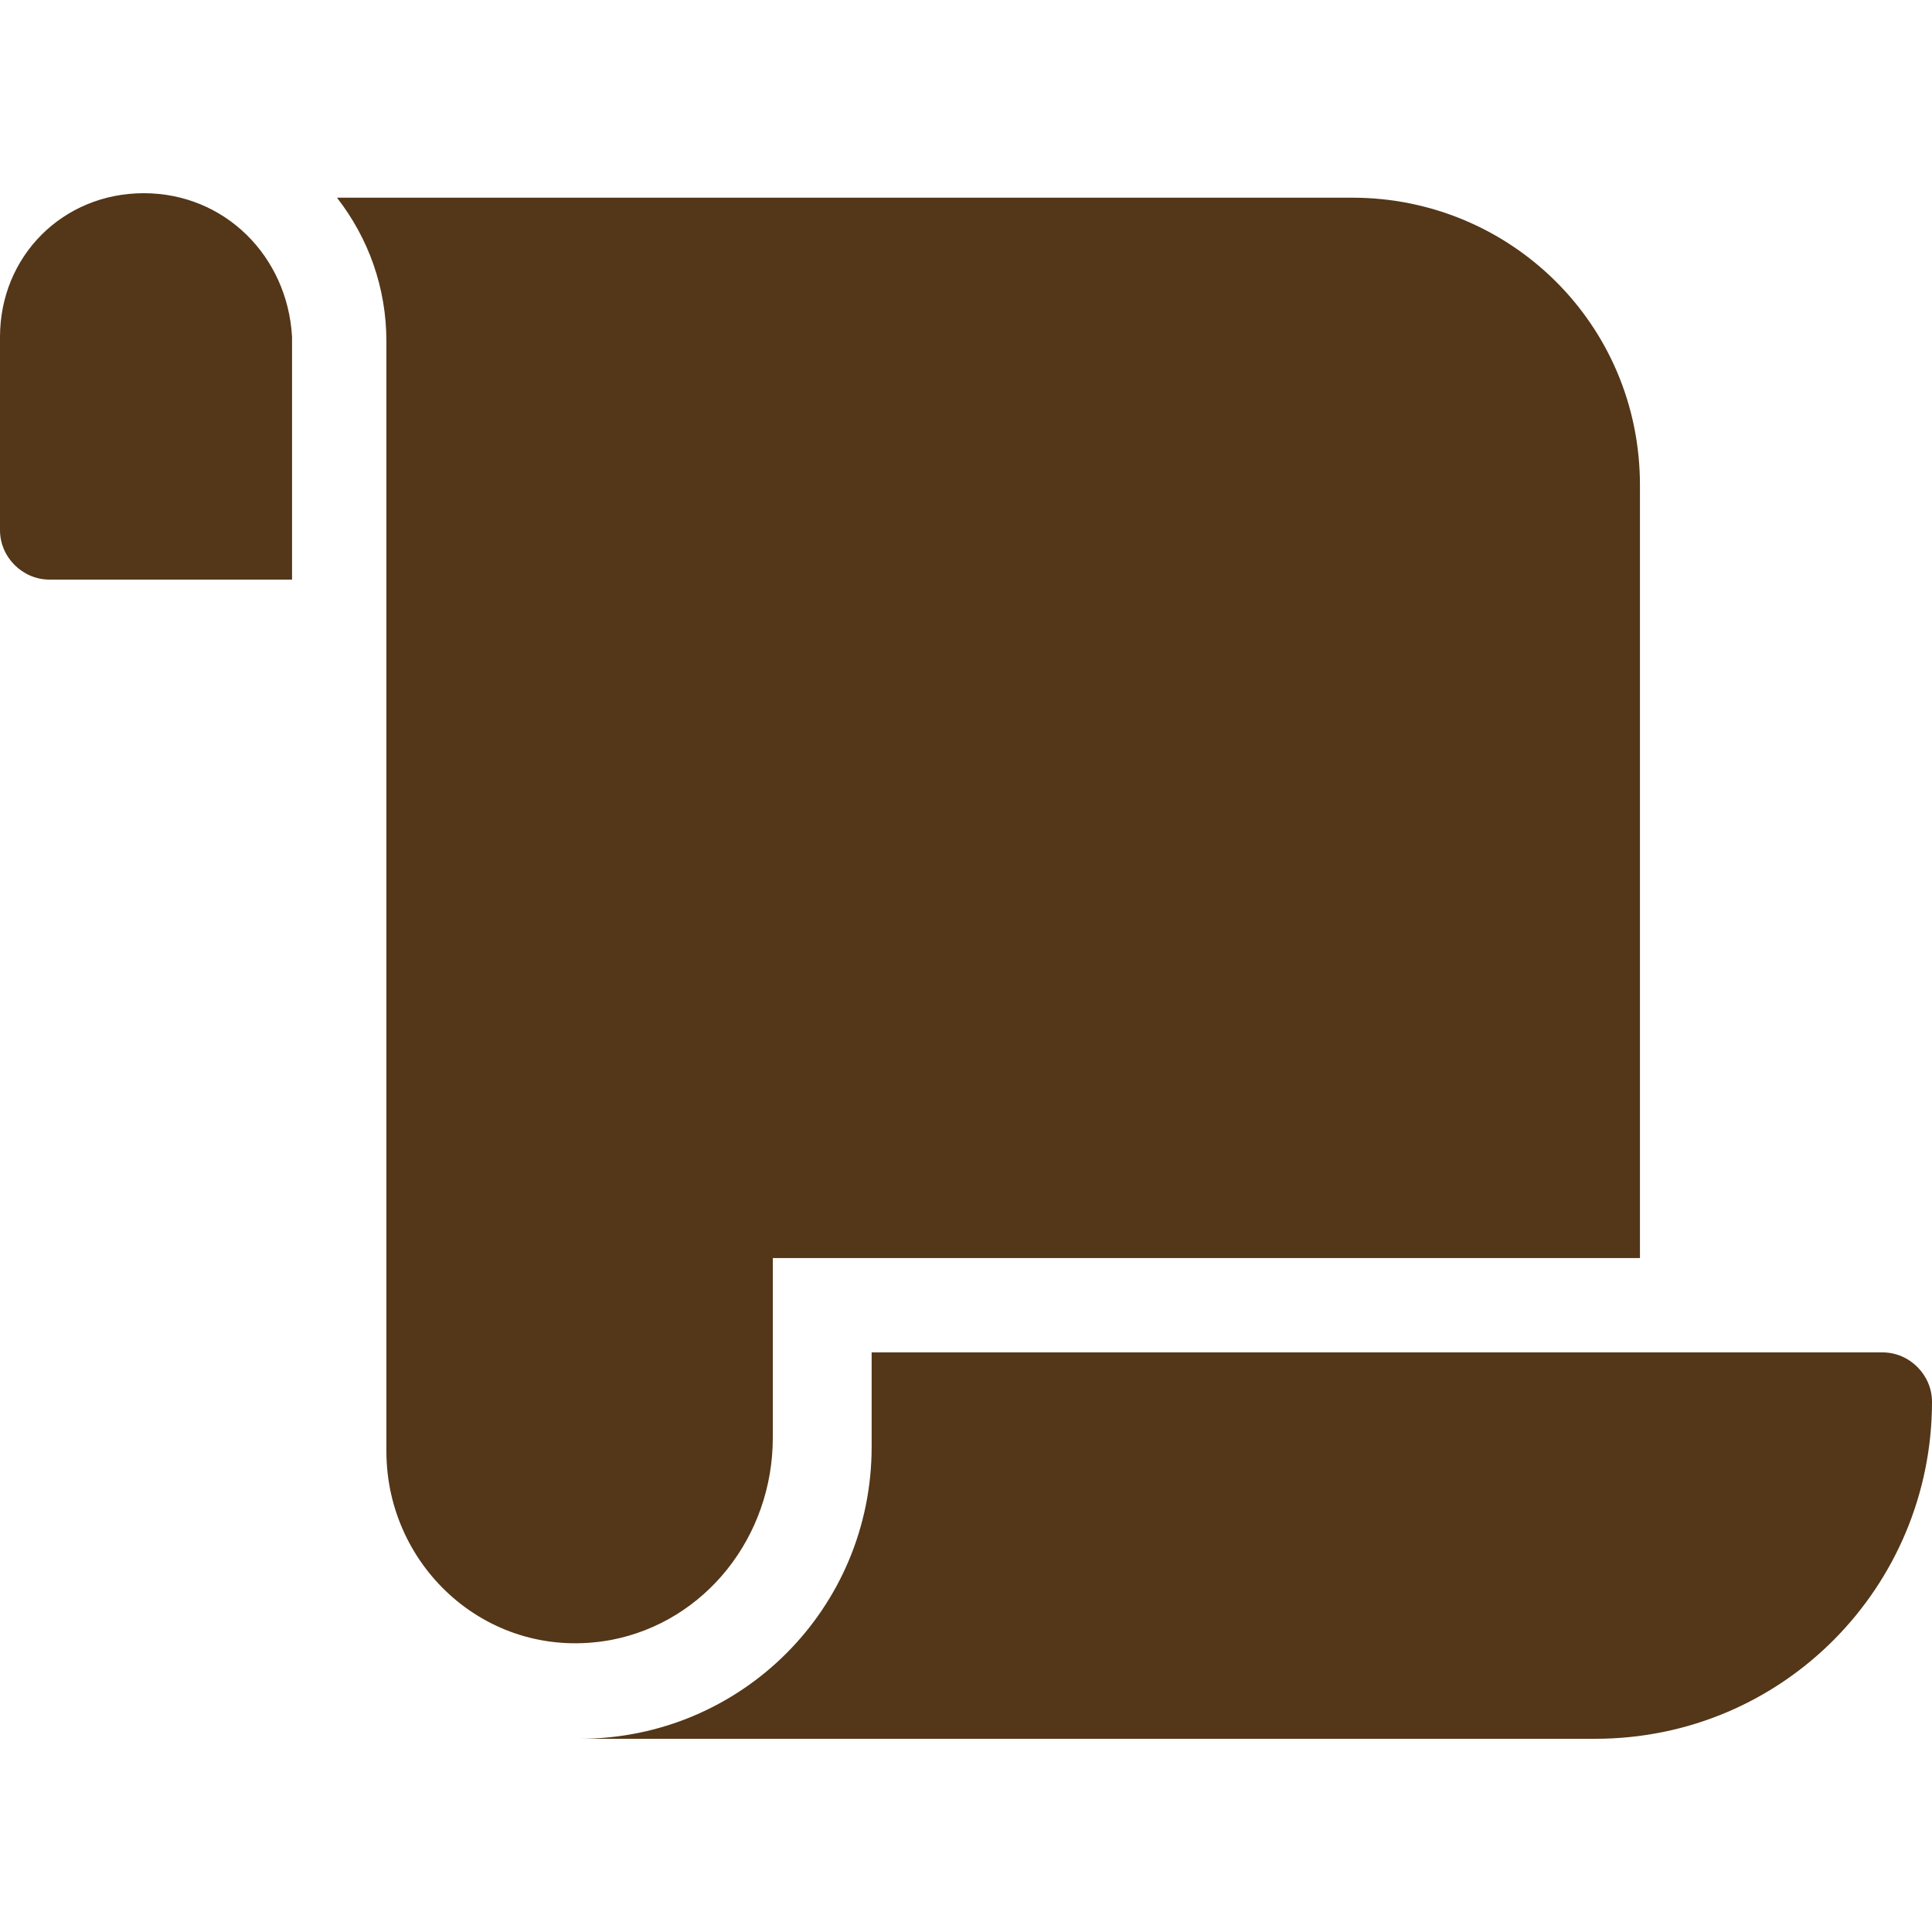
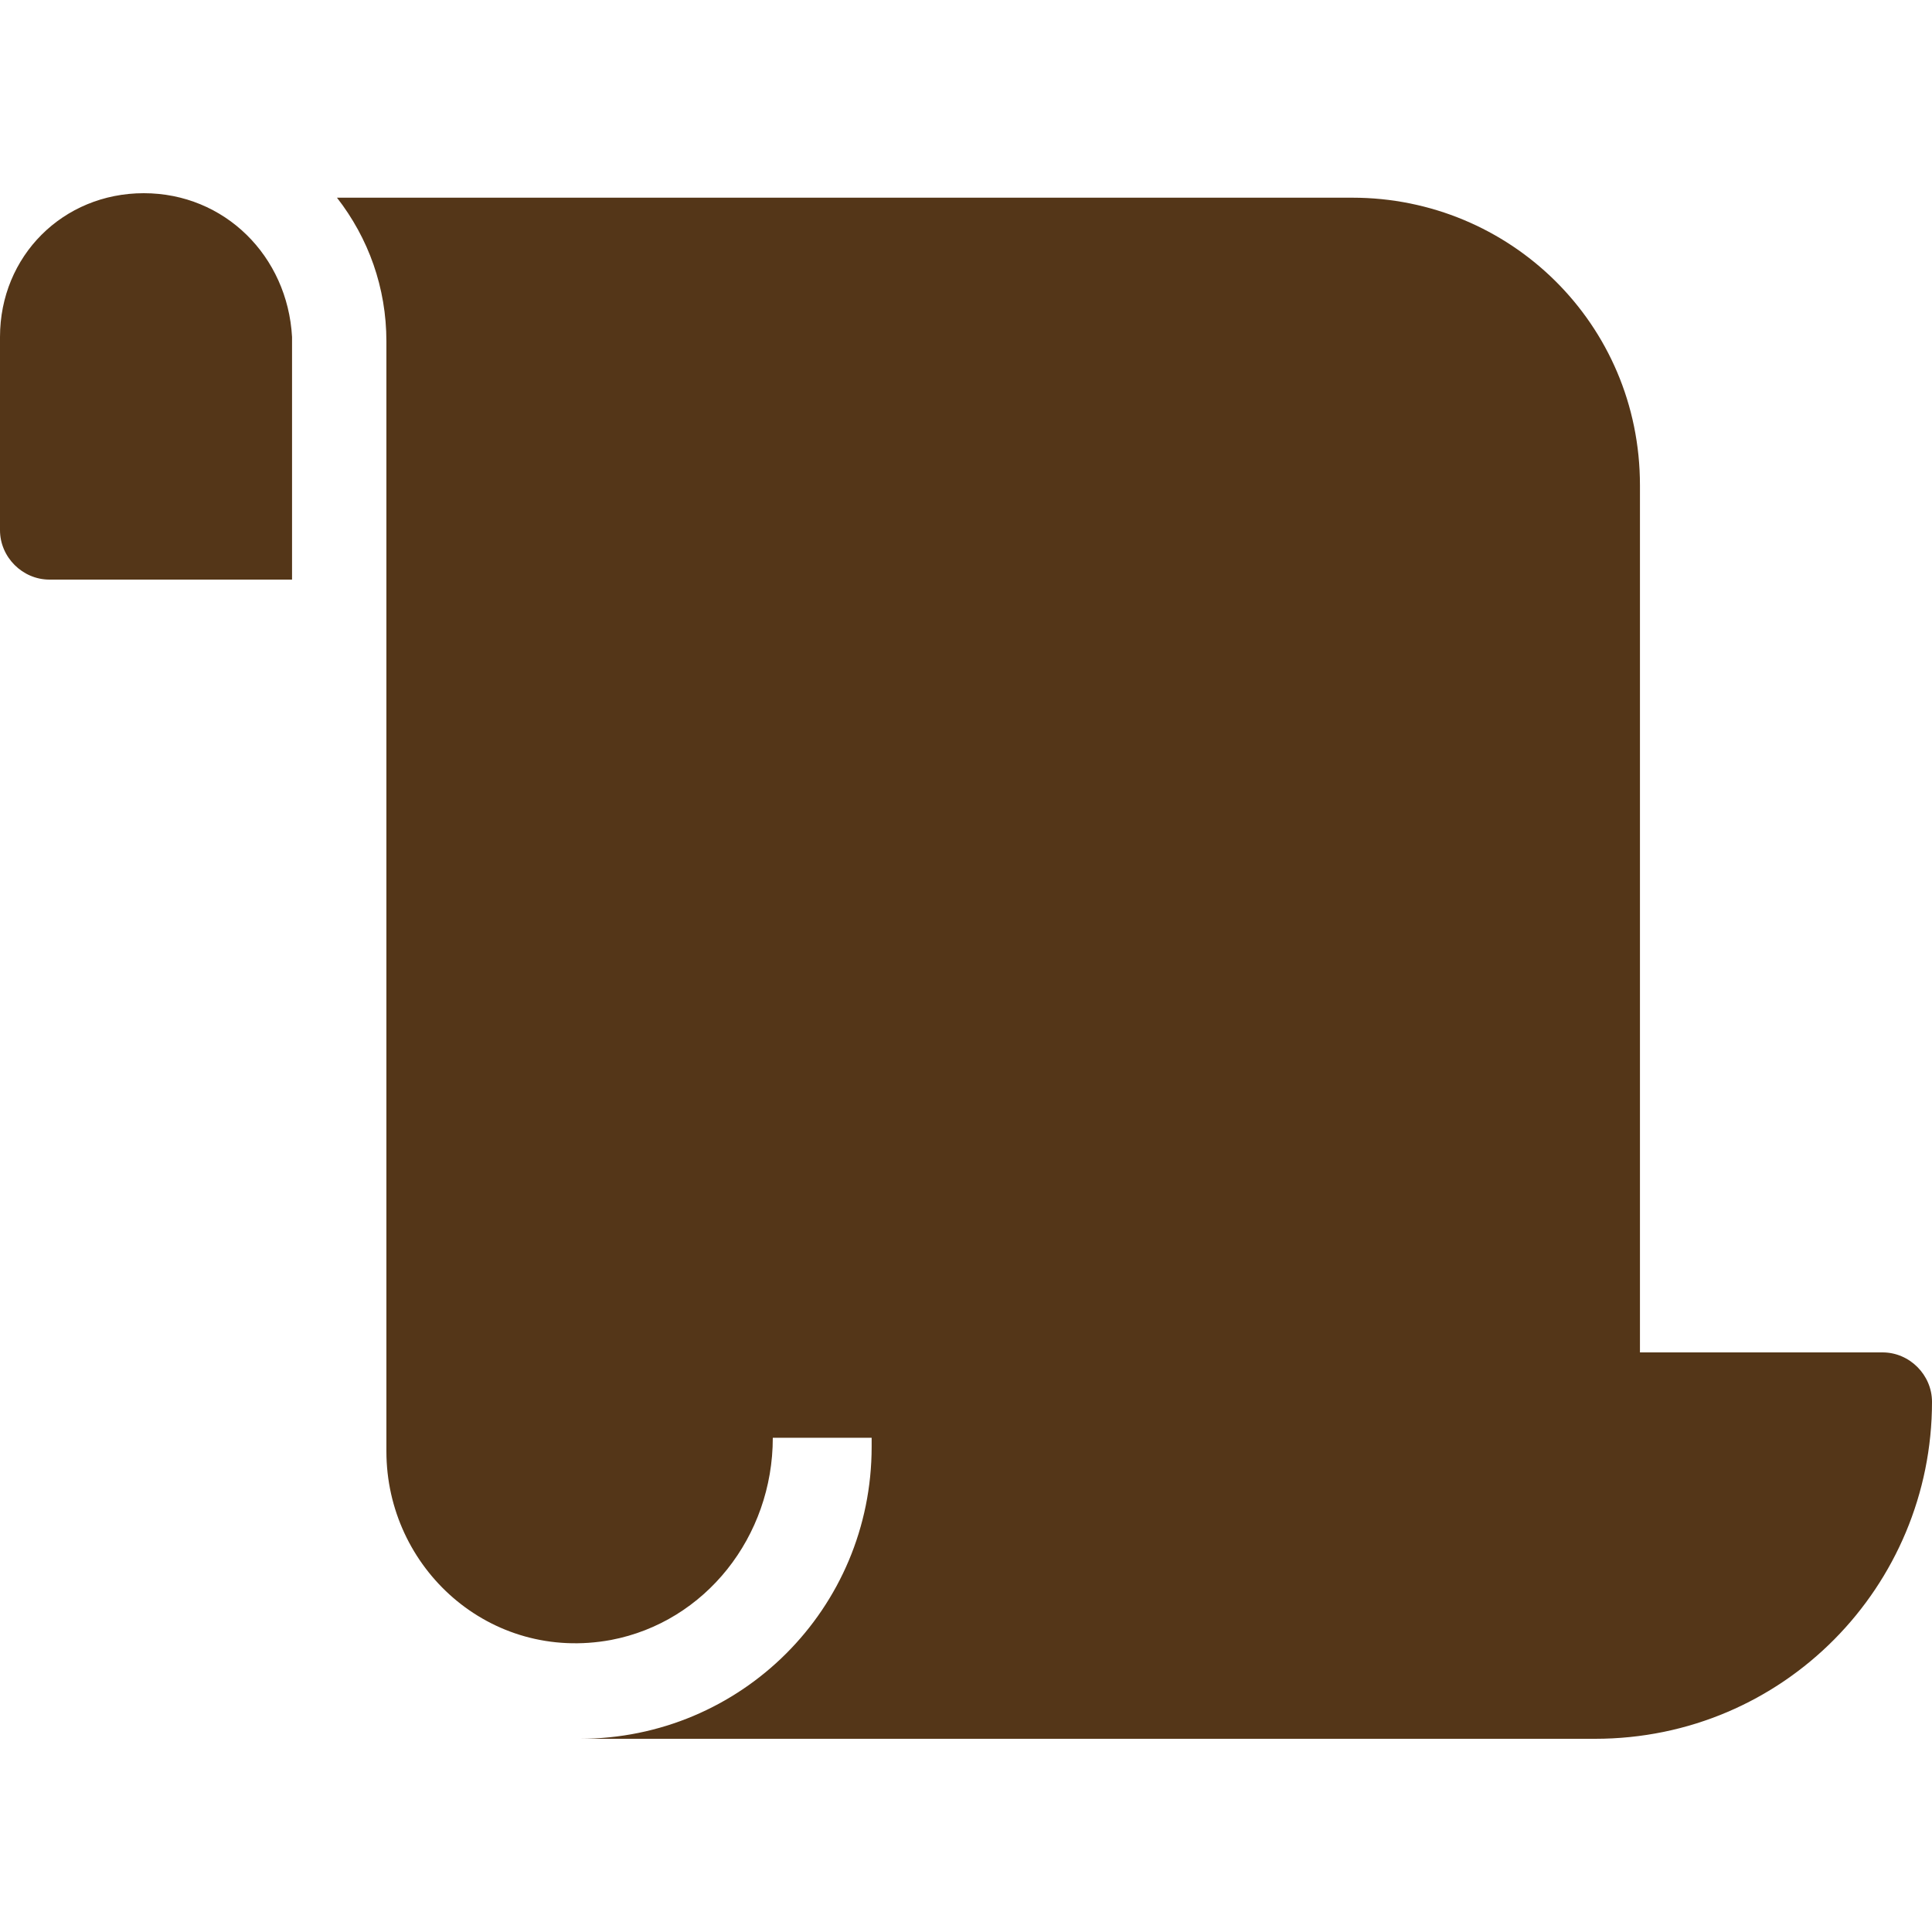
<svg xmlns="http://www.w3.org/2000/svg" version="1.1" id="レイヤー_1" x="0px" y="0px" viewBox="0 0 43 43" style="enable-background:new 0 0 43 43;" xml:space="preserve">
  <style type="text/css">
	.st0{fill:#543618;}
</style>
  <g id="ji">
</g>
-   <path class="st0" d="M3.2,4.3C1.4,4.3,0,5.7,0,7.5v4.3c0,0.6,0.5,1.1,1.1,1.1h5.4V7.5C6.4,5.7,5,4.3,3.2,4.3z M17.2,32V28h19.3V10.8  c0-3.6-2.9-6.4-6.4-6.4H7.5c0.7,0.9,1.1,2,1.1,3.2v24.7c0,2.6,2.3,4.7,5,4.2C15.7,36.1,17.2,34.2,17.2,32z M19.4,30.1v2.1  c0,3.6-2.9,6.5-6.5,6.5h22.6c4.2,0,7.5-3.4,7.5-7.5c0-0.6-0.5-1.1-1.1-1.1H19.4z" />
+   <path class="st0" d="M3.2,4.3C1.4,4.3,0,5.7,0,7.5v4.3c0,0.6,0.5,1.1,1.1,1.1h5.4V7.5C6.4,5.7,5,4.3,3.2,4.3z M17.2,32h19.3V10.8  c0-3.6-2.9-6.4-6.4-6.4H7.5c0.7,0.9,1.1,2,1.1,3.2v24.7c0,2.6,2.3,4.7,5,4.2C15.7,36.1,17.2,34.2,17.2,32z M19.4,30.1v2.1  c0,3.6-2.9,6.5-6.5,6.5h22.6c4.2,0,7.5-3.4,7.5-7.5c0-0.6-0.5-1.1-1.1-1.1H19.4z" />
</svg>